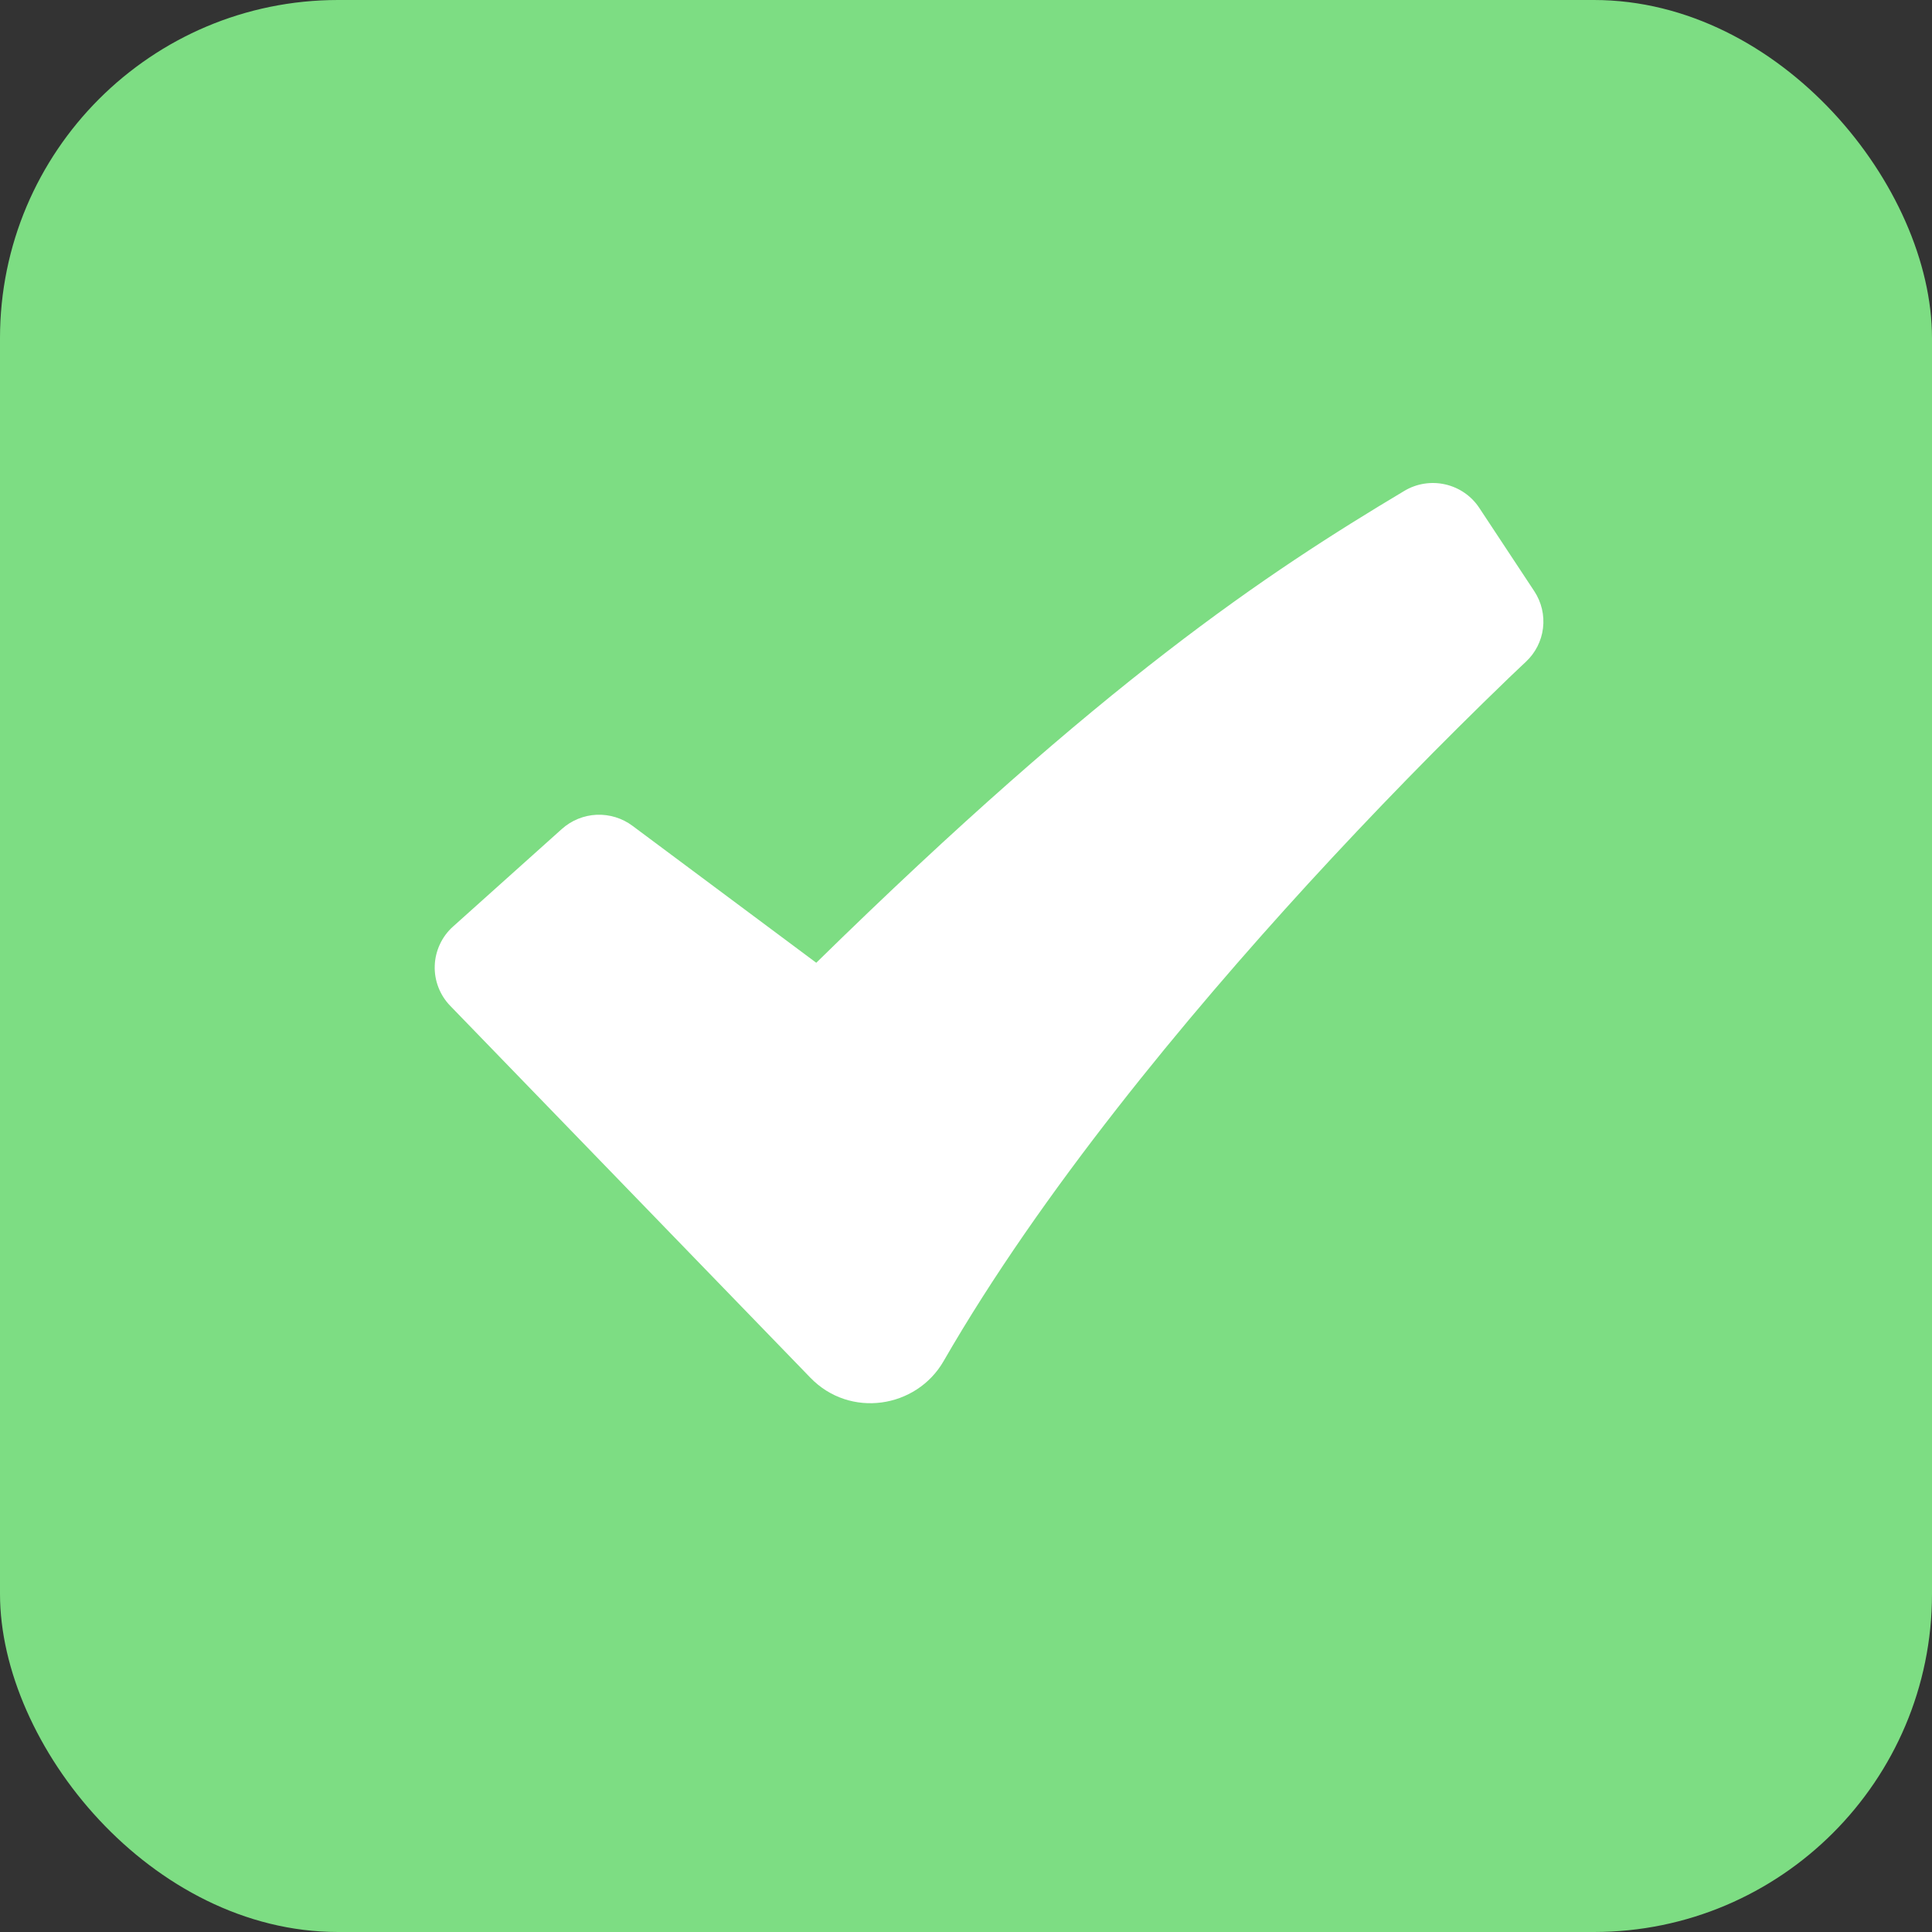
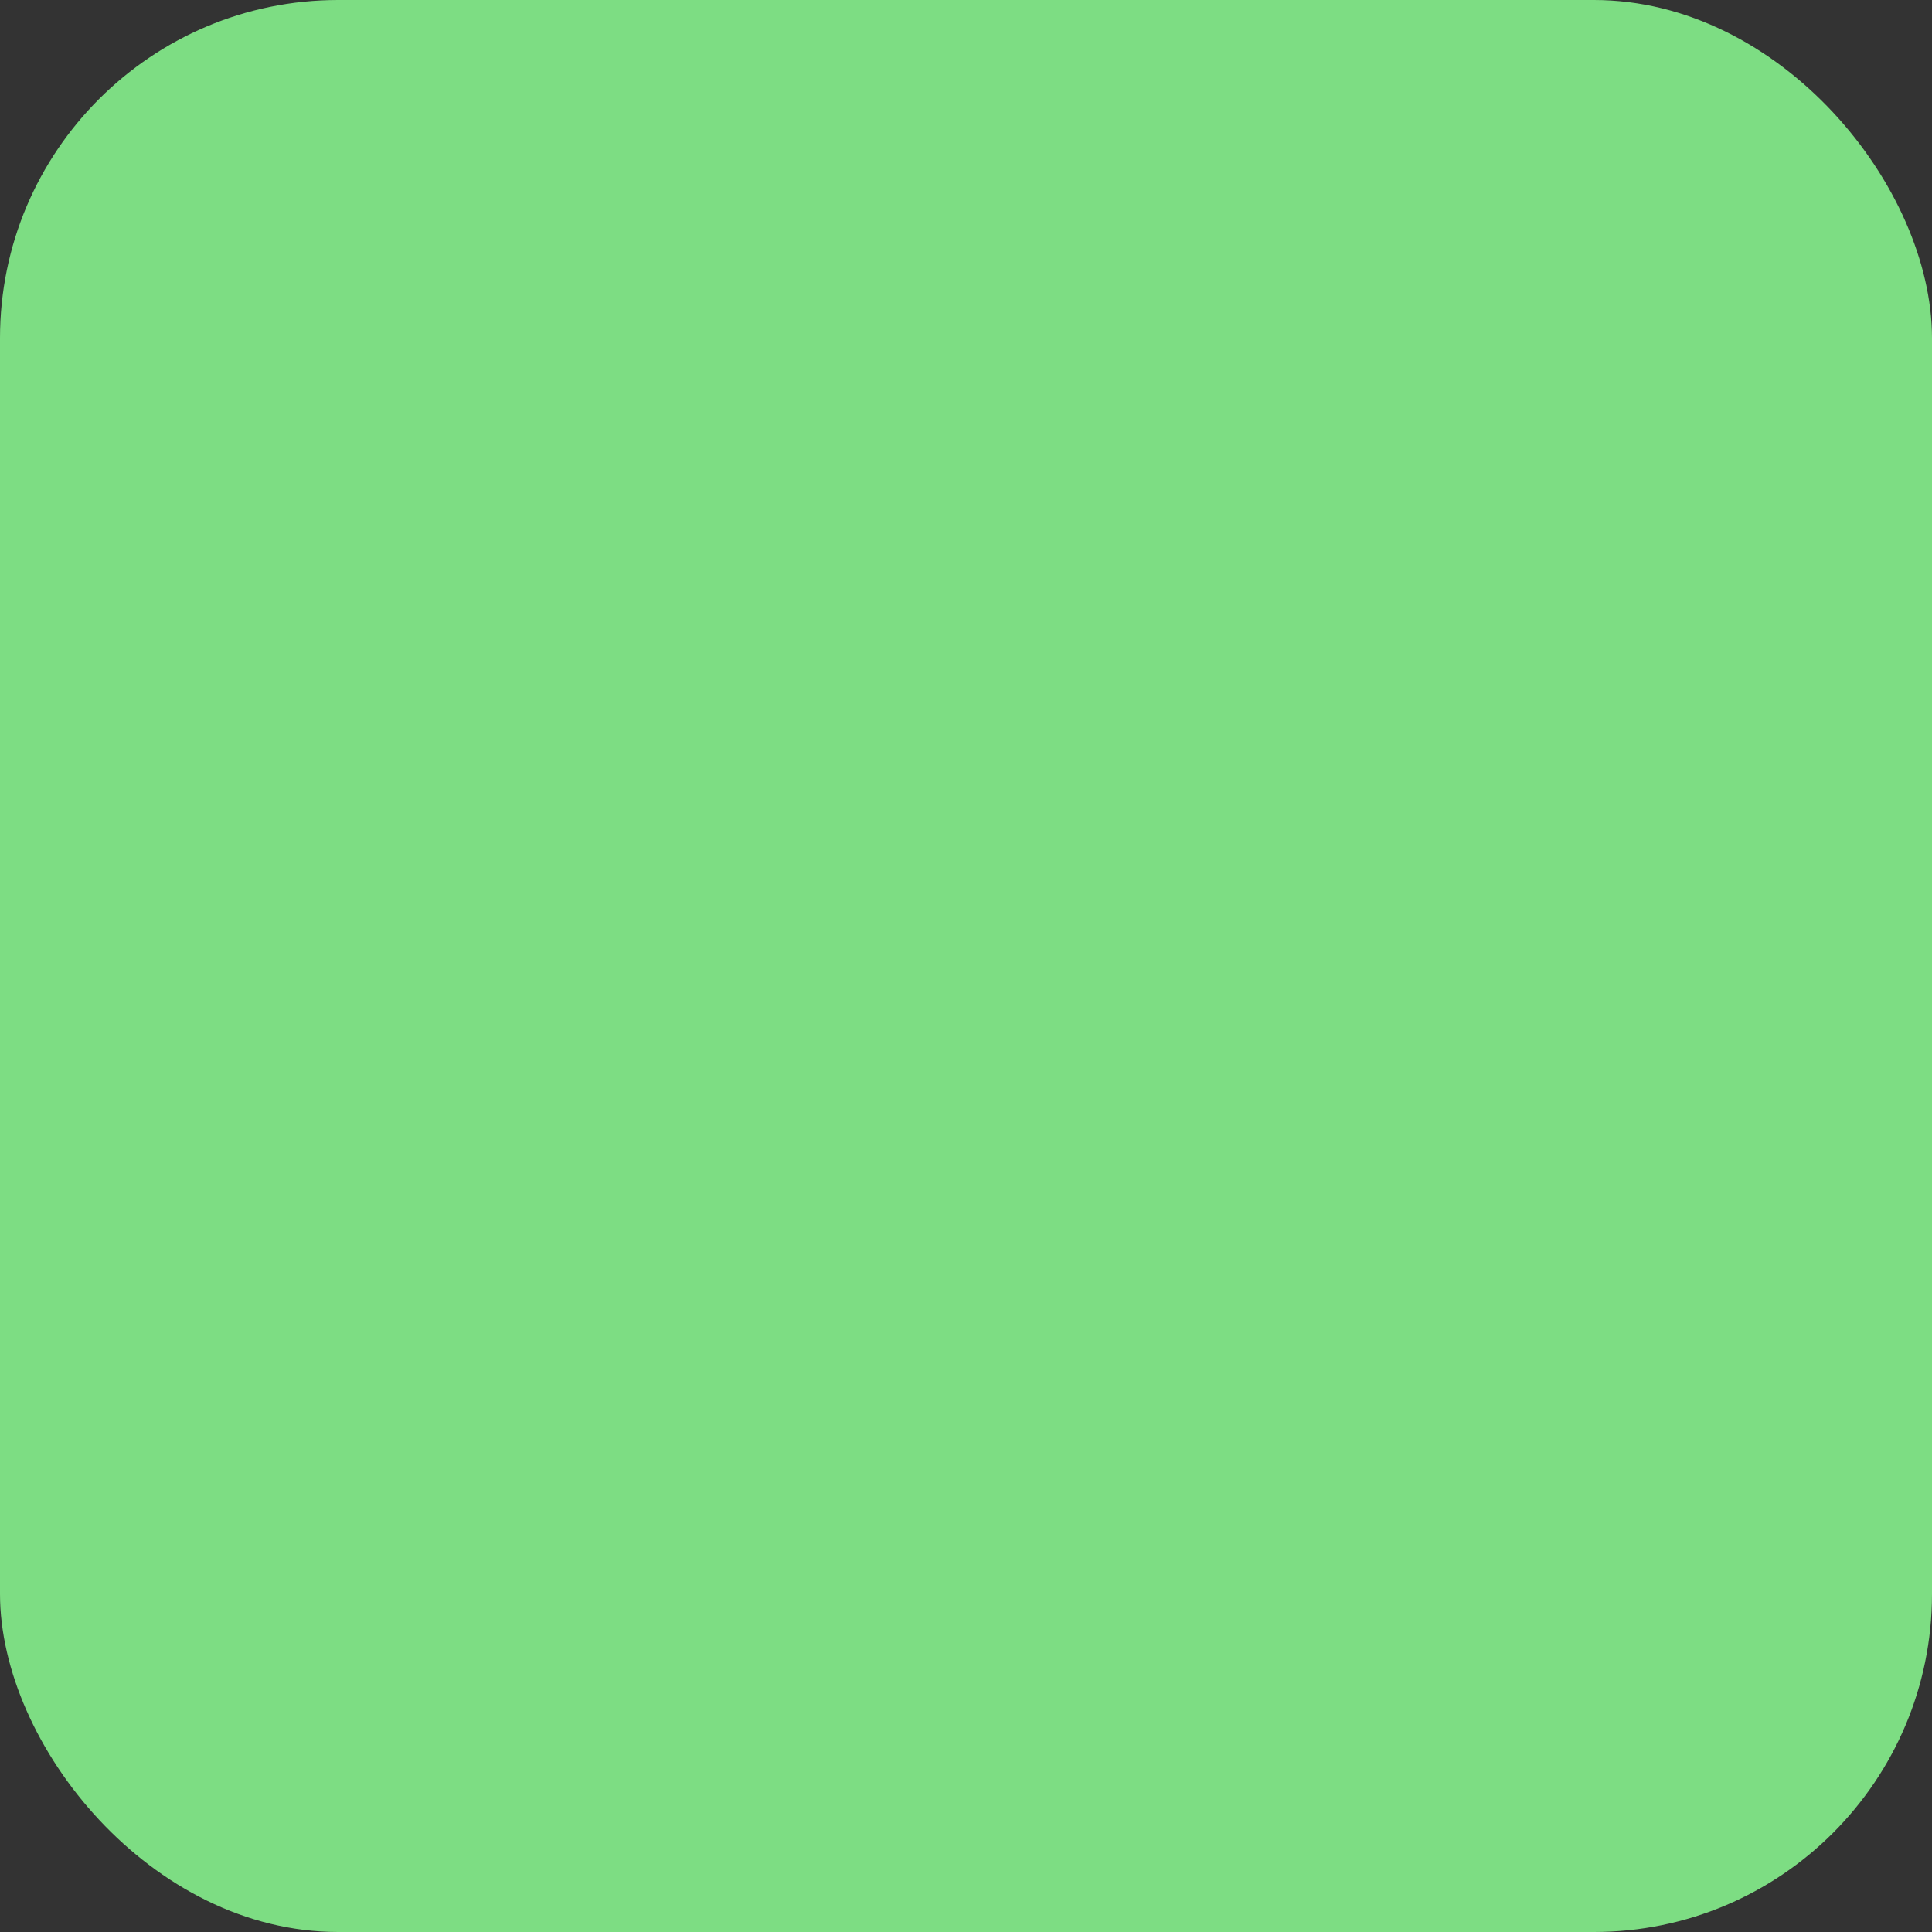
<svg xmlns="http://www.w3.org/2000/svg" width="40" height="40" viewBox="0 0 40 40" fill="none">
  <rect x="0" y="0" width="40" height="40" fill="#333333" stroke="none" />
  <rect width="40" height="40" rx="7" fill="#7DDD83" />
-   <path fill-rule="evenodd" clip-rule="evenodd" d="M29.074 10.164C29.328 10.011 29.633 9.963 29.923 10.029C30.213 10.095 30.466 10.27 30.628 10.517L31.767 12.242C31.915 12.468 31.979 12.738 31.946 13.006C31.914 13.273 31.787 13.52 31.589 13.704L31.585 13.709L31.569 13.723L31.504 13.784L31.245 14.03C29.813 15.41 28.425 16.834 27.082 18.299C24.555 21.061 21.555 24.674 19.536 28.181C18.972 29.159 17.596 29.369 16.779 28.525L9.321 20.824C9.214 20.714 9.131 20.583 9.076 20.44C9.021 20.297 8.995 20.144 9.001 19.991C9.006 19.838 9.043 19.688 9.108 19.549C9.173 19.41 9.265 19.285 9.38 19.183L11.634 17.162C11.832 16.985 12.086 16.881 12.352 16.869C12.619 16.858 12.881 16.938 13.094 17.097L16.9 19.933C22.844 14.107 26.215 11.872 29.074 10.164Z" fill="white" />
</svg>